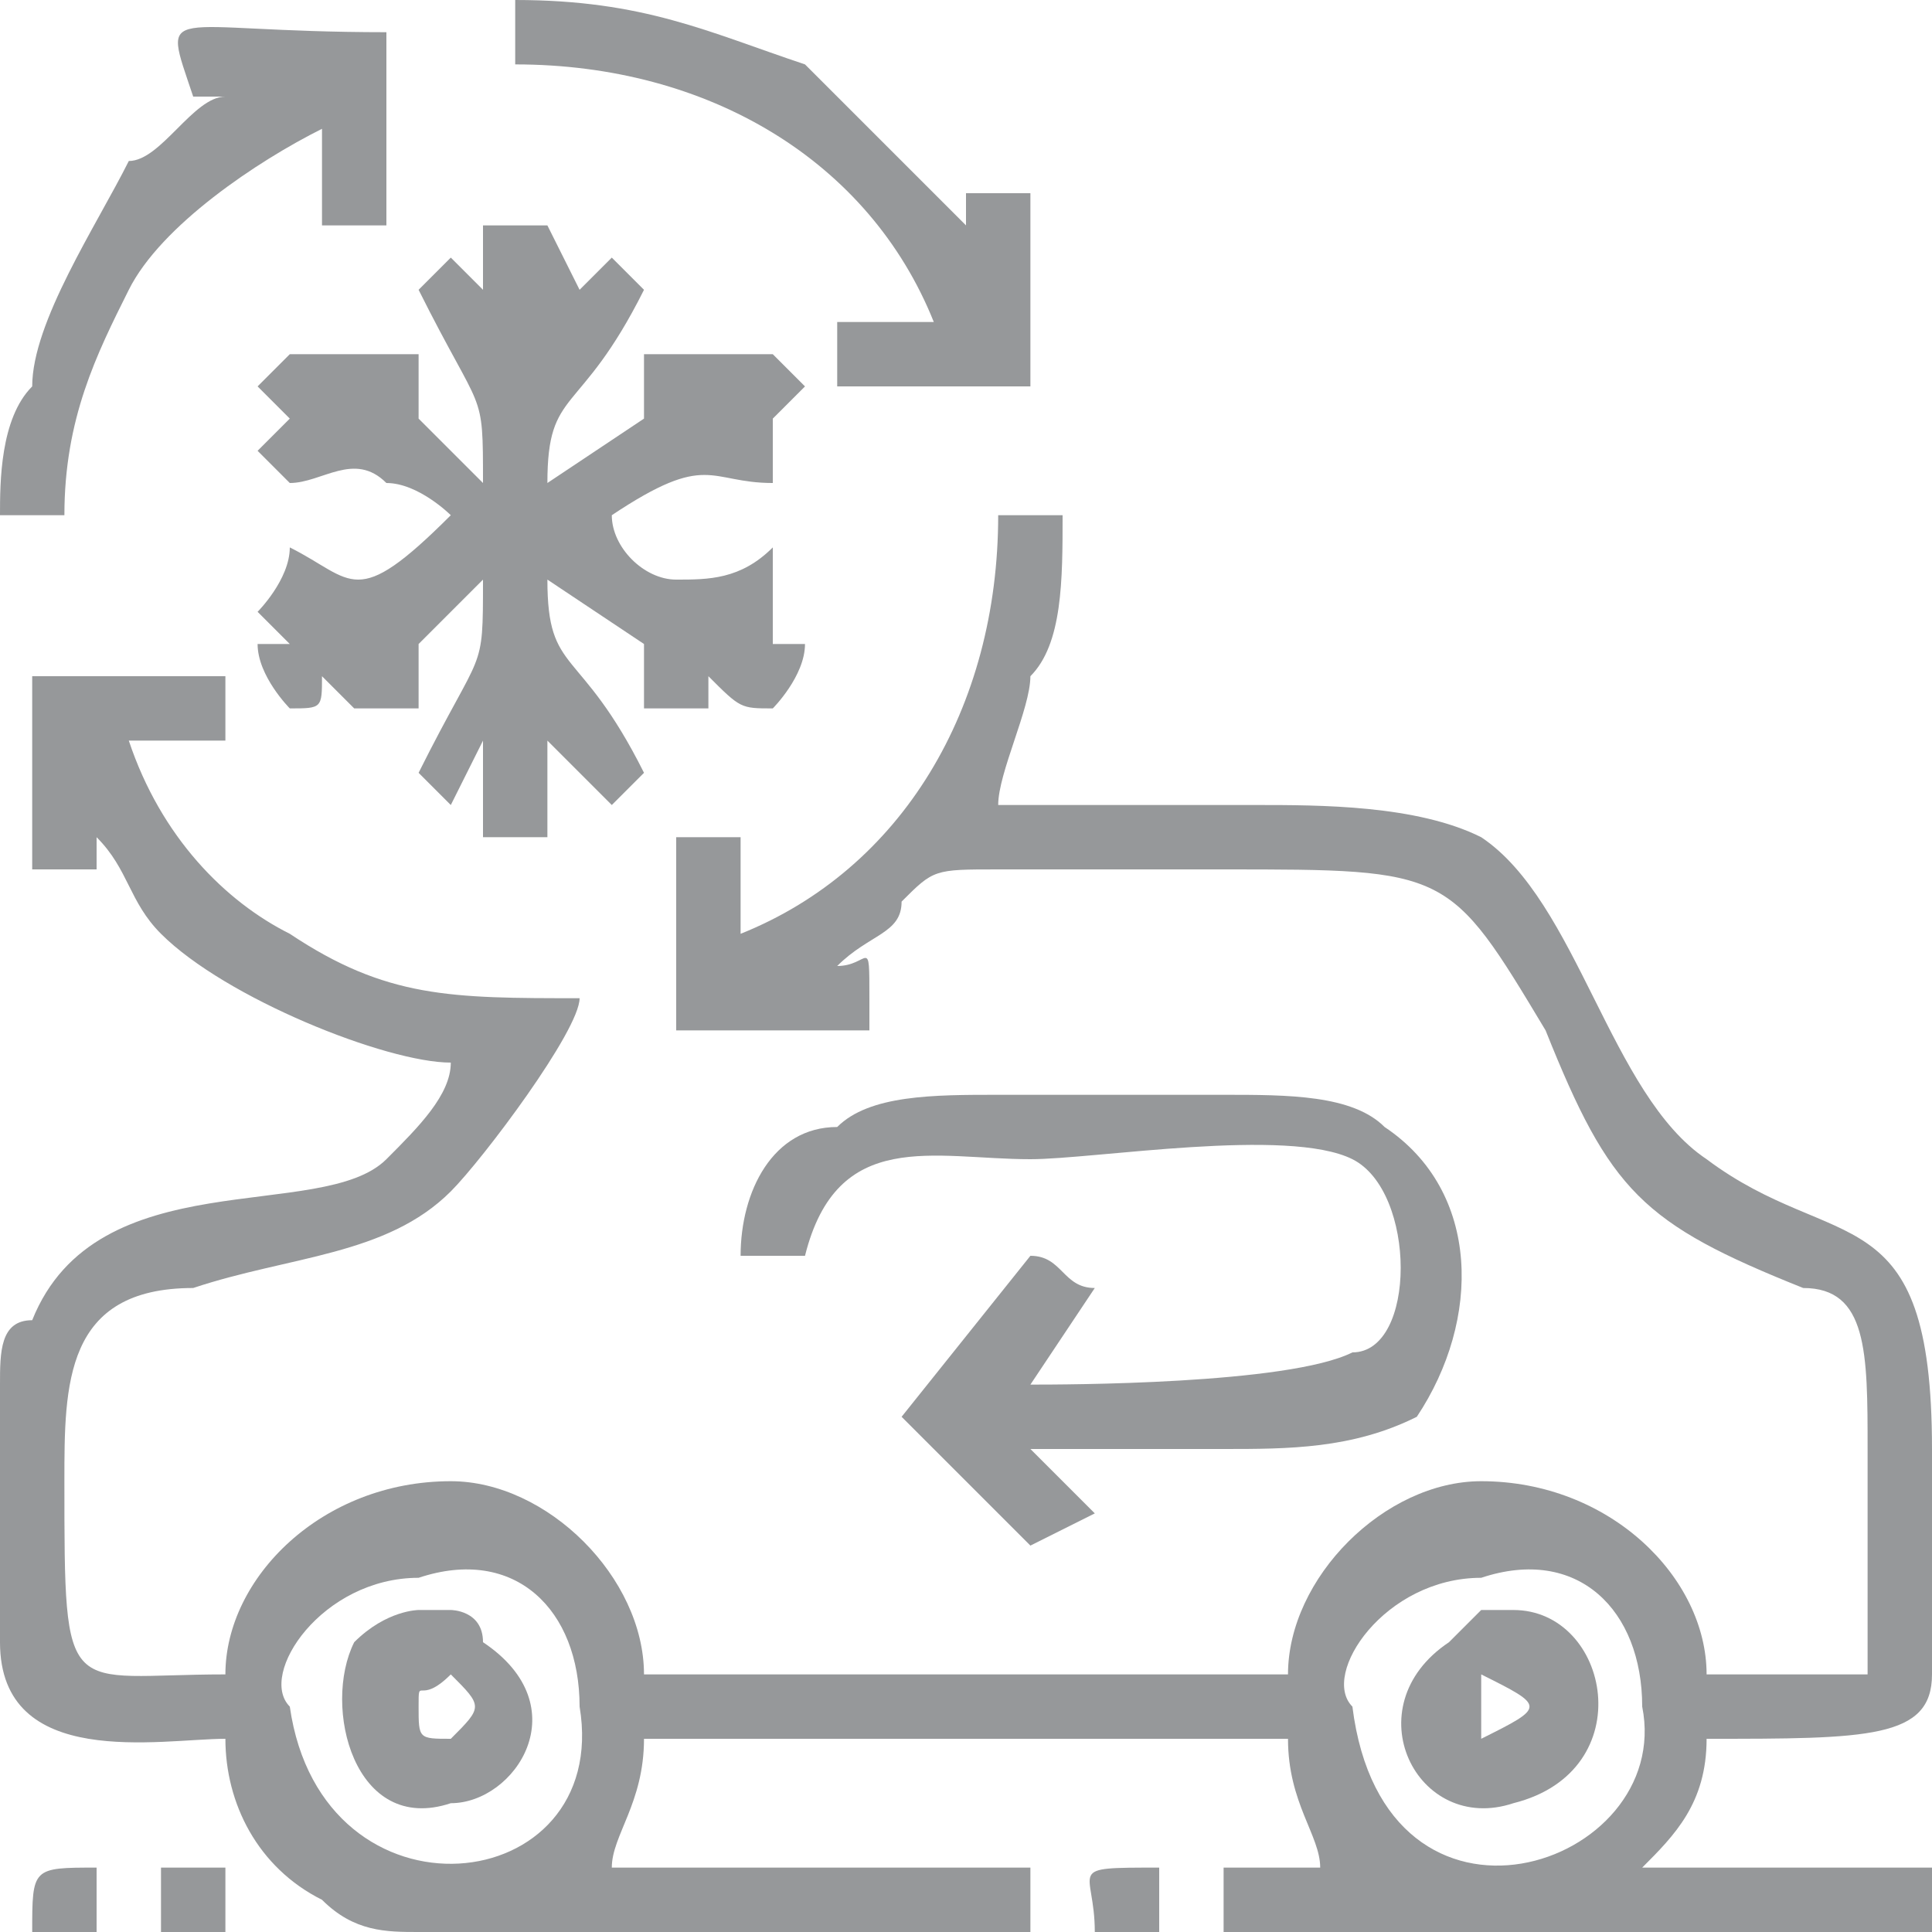
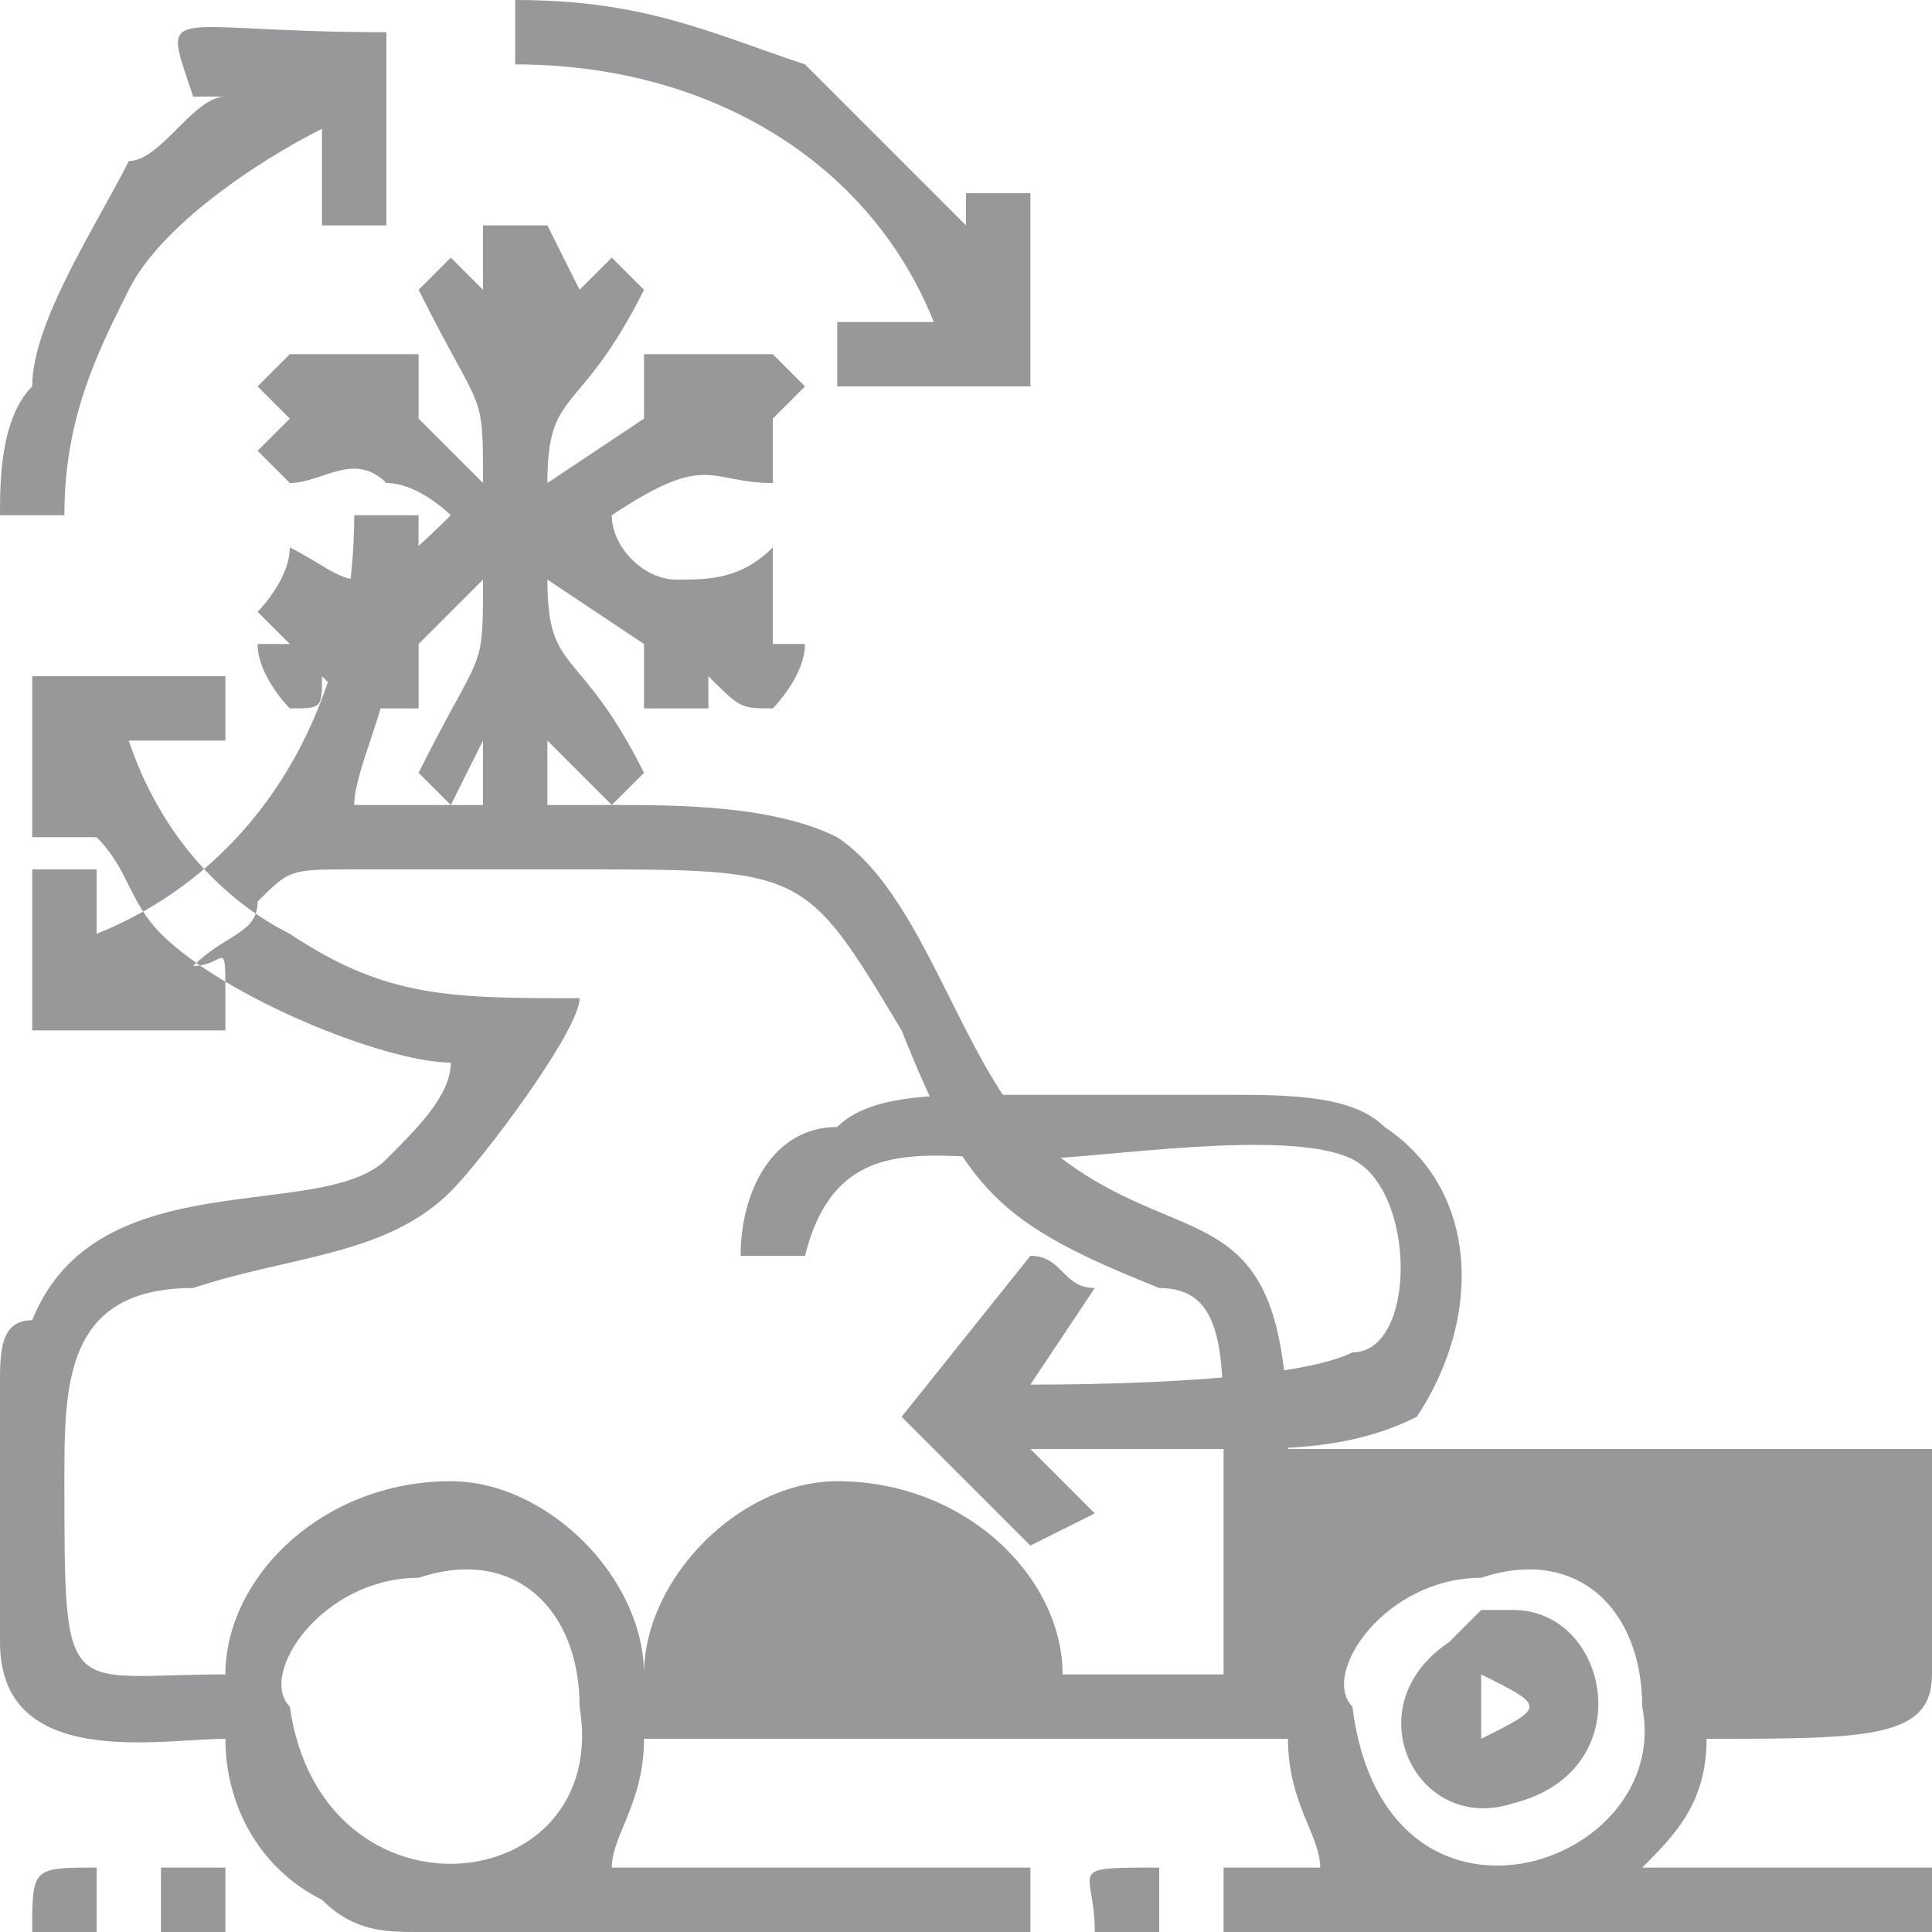
<svg xmlns="http://www.w3.org/2000/svg" xml:space="preserve" width="60px" height="60px" version="1.1" shape-rendering="geometricPrecision" text-rendering="geometricPrecision" image-rendering="optimizeQuality" fill-rule="evenodd" clip-rule="evenodd" viewBox="0 0 60 60">
  <g id="_2770383409520">
-     <path fill="#96989A" d="M42 53c-1,-1 1,-4 4,-4 3,-1 5,1 5,4 1,5 -8,8 -9,0zm18 -8l0 7c0,2 -2,2 -7,2 0,2 -1,3 -2,4l9 0 0 2 -22 0 0 -2 3 0c0,-1 -1,-2 -1,-4l-20 0c0,2 -1,3 -1,4 2,0 12,0 13,0l0 2c-5,0 -10,0 -15,0l-4 0c-1,0 -2,0 -3,-1 -2,-1 -3,-3 -3,-5 -2,0 -7,1 -7,-3l0 -8c0,-1 0,-2 1,-2 2,-5 9,-3 11,-5 1,-1 2,-2 2,-3 -2,0 -7,-2 -9,-4 -1,-1 -1,-2 -2,-3l0 1 -2 0 0 -6 6 0 0 2 -3 0c1,3 3,5 5,6 3,2 5,2 9,2 0,1 -3,5 -4,6 -2,2 -5,2 -8,3 -4,0 -4,3 -4,6 0,7 0,6 5,6 0,-3 3,-6 7,-6 3,0 6,3 6,6l20 0c0,-3 3,-6 6,-6 4,0 7,3 7,6 1,0 4,0 5,0 0,-1 0,-6 0,-7 0,-3 0,-5 -2,-5 -5,-2 -6,-3 -8,-8 -3,-5 -3,-5 -10,-5 -2,0 -5,0 -7,0 -2,0 -2,0 -3,1 0,1 -1,1 -2,2 1,0 1,-1 1,1 0,0 0,1 0,1l-6 0 0 -6 2 0 0 3c5,-2 8,-7 8,-13l2 0c0,2 0,4 -1,5 0,1 -1,3 -1,4 2,0 5,0 8,0 2,0 5,0 7,1 3,2 4,8 7,10 4,3 7,1 7,9zm-51 8c-1,-1 1,-4 4,-4 3,-1 5,1 5,4 1,6 -8,7 -9,0z" />
+     <path fill="#96989A" d="M42 53c-1,-1 1,-4 4,-4 3,-1 5,1 5,4 1,5 -8,8 -9,0zm18 -8l0 7c0,2 -2,2 -7,2 0,2 -1,3 -2,4l9 0 0 2 -22 0 0 -2 3 0c0,-1 -1,-2 -1,-4l-20 0c0,2 -1,3 -1,4 2,0 12,0 13,0l0 2c-5,0 -10,0 -15,0l-4 0c-1,0 -2,0 -3,-1 -2,-1 -3,-3 -3,-5 -2,0 -7,1 -7,-3l0 -8c0,-1 0,-2 1,-2 2,-5 9,-3 11,-5 1,-1 2,-2 2,-3 -2,0 -7,-2 -9,-4 -1,-1 -1,-2 -2,-3l0 1 -2 0 0 -6 6 0 0 2 -3 0c1,3 3,5 5,6 3,2 5,2 9,2 0,1 -3,5 -4,6 -2,2 -5,2 -8,3 -4,0 -4,3 -4,6 0,7 0,6 5,6 0,-3 3,-6 7,-6 3,0 6,3 6,6c0,-3 3,-6 6,-6 4,0 7,3 7,6 1,0 4,0 5,0 0,-1 0,-6 0,-7 0,-3 0,-5 -2,-5 -5,-2 -6,-3 -8,-8 -3,-5 -3,-5 -10,-5 -2,0 -5,0 -7,0 -2,0 -2,0 -3,1 0,1 -1,1 -2,2 1,0 1,-1 1,1 0,0 0,1 0,1l-6 0 0 -6 2 0 0 3c5,-2 8,-7 8,-13l2 0c0,2 0,4 -1,5 0,1 -1,3 -1,4 2,0 5,0 8,0 2,0 5,0 7,1 3,2 4,8 7,10 4,3 7,1 7,9zm-51 8c-1,-1 1,-4 4,-4 3,-1 5,1 5,4 1,6 -8,7 -9,0z" />
    <path fill="#96989A" d="M15 9l-1 -1 -1 1c2,4 2,3 2,6l-2 -2 0 -2 -2 0c0,0 0,0 -1,0 0,0 0,0 -1,0 0,0 -1,1 -1,1l1 1 -1 1 1 1c1,0 2,-1 3,0 1,0 2,1 2,1 -3,3 -3,2 -5,1 0,1 -1,2 -1,2l1 1 -1 0c0,1 1,2 1,2 1,0 1,0 1,-1 1,1 1,1 1,1l2 0 0 -2 2 -2c0,3 0,2 -2,6l1 1 1 -2 0 3 2 0 0 -3 2 2 1 -1c-2,-4 -3,-3 -3,-6l3 2 0 2 2 0c0,0 0,0 0,-1 1,1 1,1 2,1 0,0 1,-1 1,-2l-1 0 0 -1c0,0 0,-1 0,-2 -1,1 -2,1 -3,1 -1,0 -2,-1 -2,-2 3,-2 3,-1 5,-1 0,0 0,-1 0,-1l0 -1c0,0 0,0 1,-1 0,0 -1,-1 -1,-1 -1,0 -1,0 -2,0 0,0 0,0 0,0l-2 0 0 2 -3 2c0,-3 1,-2 3,-6l-1 -1 -1 1 -1 -2 -2 0 0 2z" />
    <path fill="#96989A" d="M23 39l2 0c1,-4 4,-3 7,-3 2,0 8,-1 10,0 2,1 2,6 0,6 -2,1 -9,1 -10,1l2 -3c-1,0 -1,-1 -2,-1l-4 5 4 4 2 -1 -2 -2c2,0 4,0 6,0 2,0 4,0 6,-1 2,-3 2,-7 -1,-9 -1,-1 -3,-1 -5,-1 -2,0 -4,0 -7,0 -2,0 -4,0 -5,1 -2,0 -3,2 -3,4z" />
    <path fill="#96989A" d="M6 3c0,0 0,0 1,0 -1,0 -2,2 -3,2 -1,2 -3,5 -3,7 -1,1 -1,3 -1,4l2 0c0,-3 1,-5 2,-7 1,-2 4,-4 6,-5l0 3 2 0 0 -6c-7,0 -7,-1 -6,2z" />
    <path fill="#96989A" d="M16 2c6,0 11,3 13,8l-3 0 0 2 6 0 0 -6 -2 0 0 1c-2,-2 -3,-3 -5,-5 -3,-1 -5,-2 -9,-2l0 2z" />
    <path fill="#96989A" d="M46 53c0,-1 0,0 0,-1 2,1 2,1 0,2 0,0 0,0 0,-1zm0 -3c-1,1 0,0 -1,1 -3,2 -1,6 2,5 4,-1 3,-6 0,-6 -1,0 -1,0 -1,0z" />
-     <path fill="#96989A" d="M13 53c0,-1 0,0 1,-1 1,1 1,1 0,2 -1,0 -1,0 -1,-1zm0 -3c0,0 -1,0 -2,1 -1,2 0,6 3,5 2,0 4,-3 1,-5 0,-1 -1,-1 -1,-1 -1,0 -1,0 -1,0z" />
    <path fill="#96989A" d="M1 60l2 0 0 -2c-2,0 -2,0 -2,2z" />
    <path fill="#96989A" d="M34 60l2 0 0 -2c-3,0 -2,0 -2,2z" />
    <polygon fill="#96989A" points="5,60 7,60 7,59 7,58 6,58 5,58 " />
  </g>
</svg>